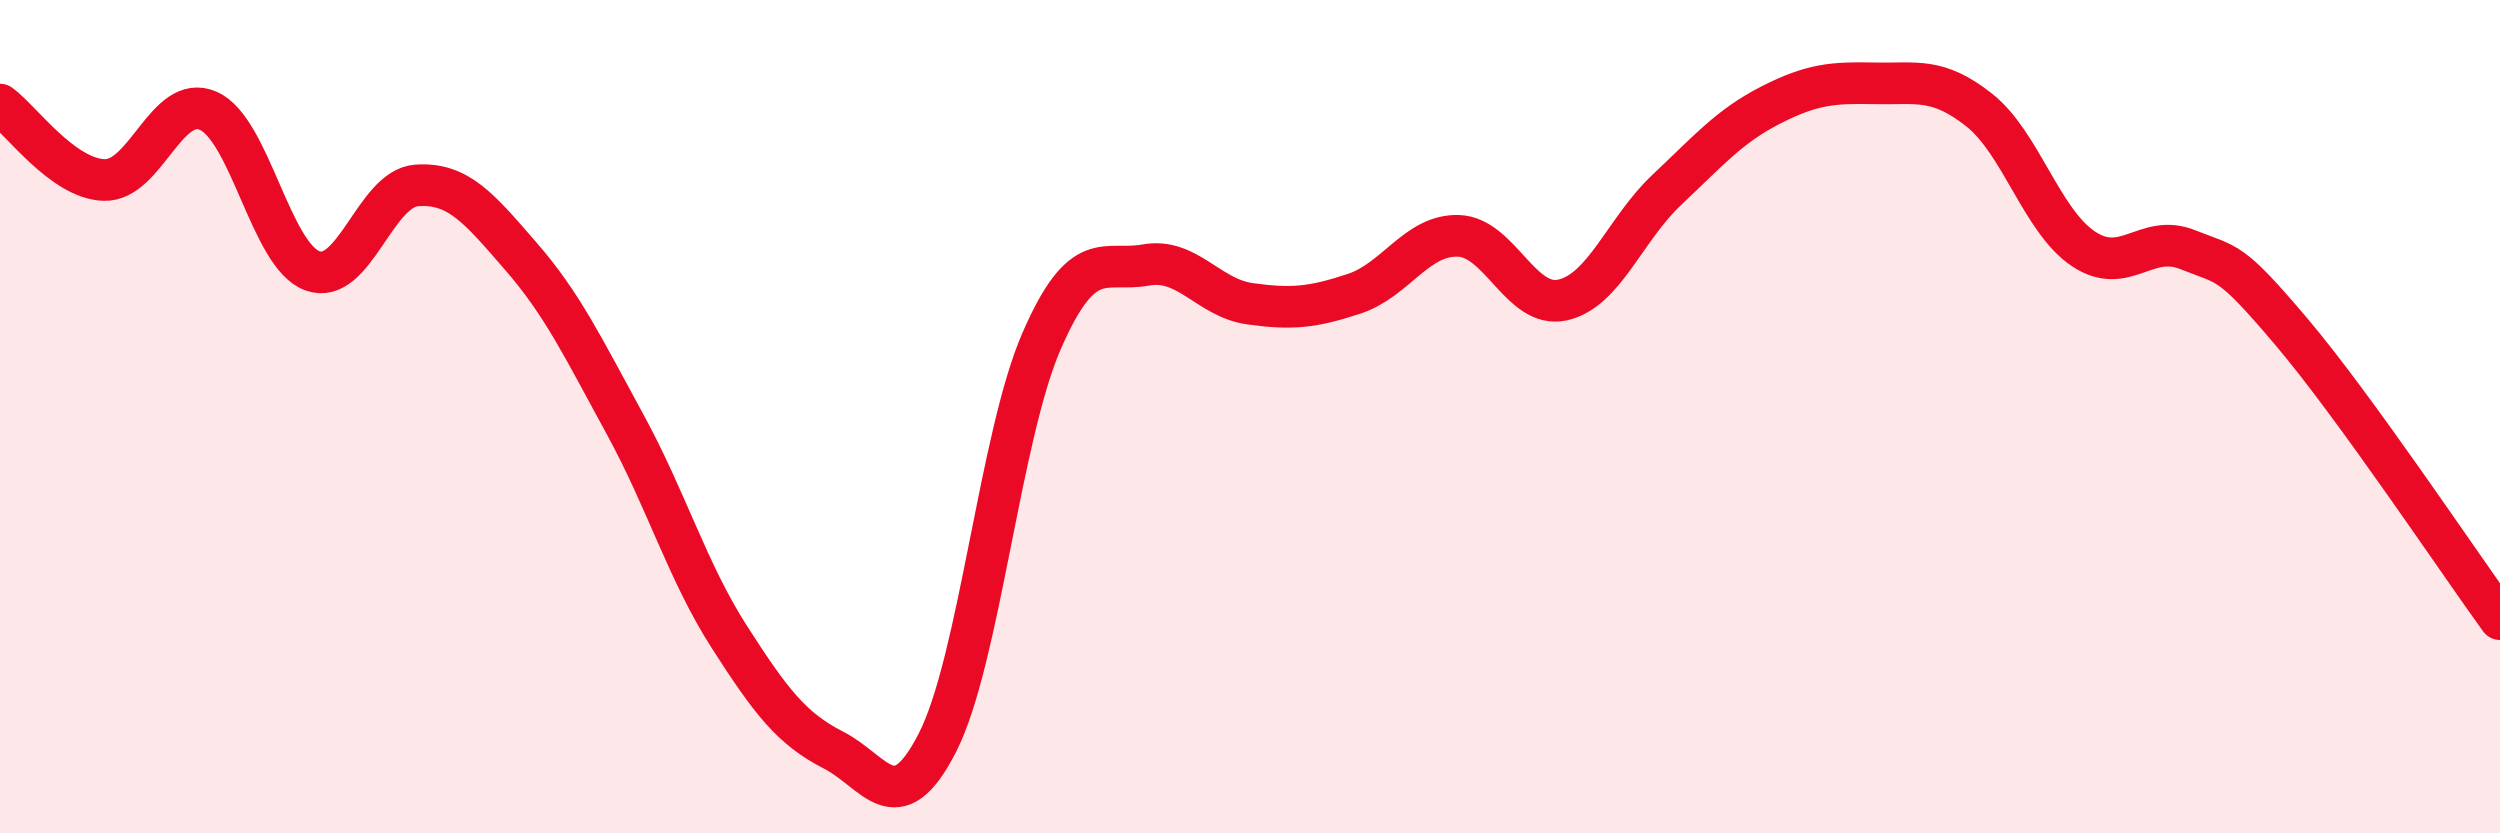
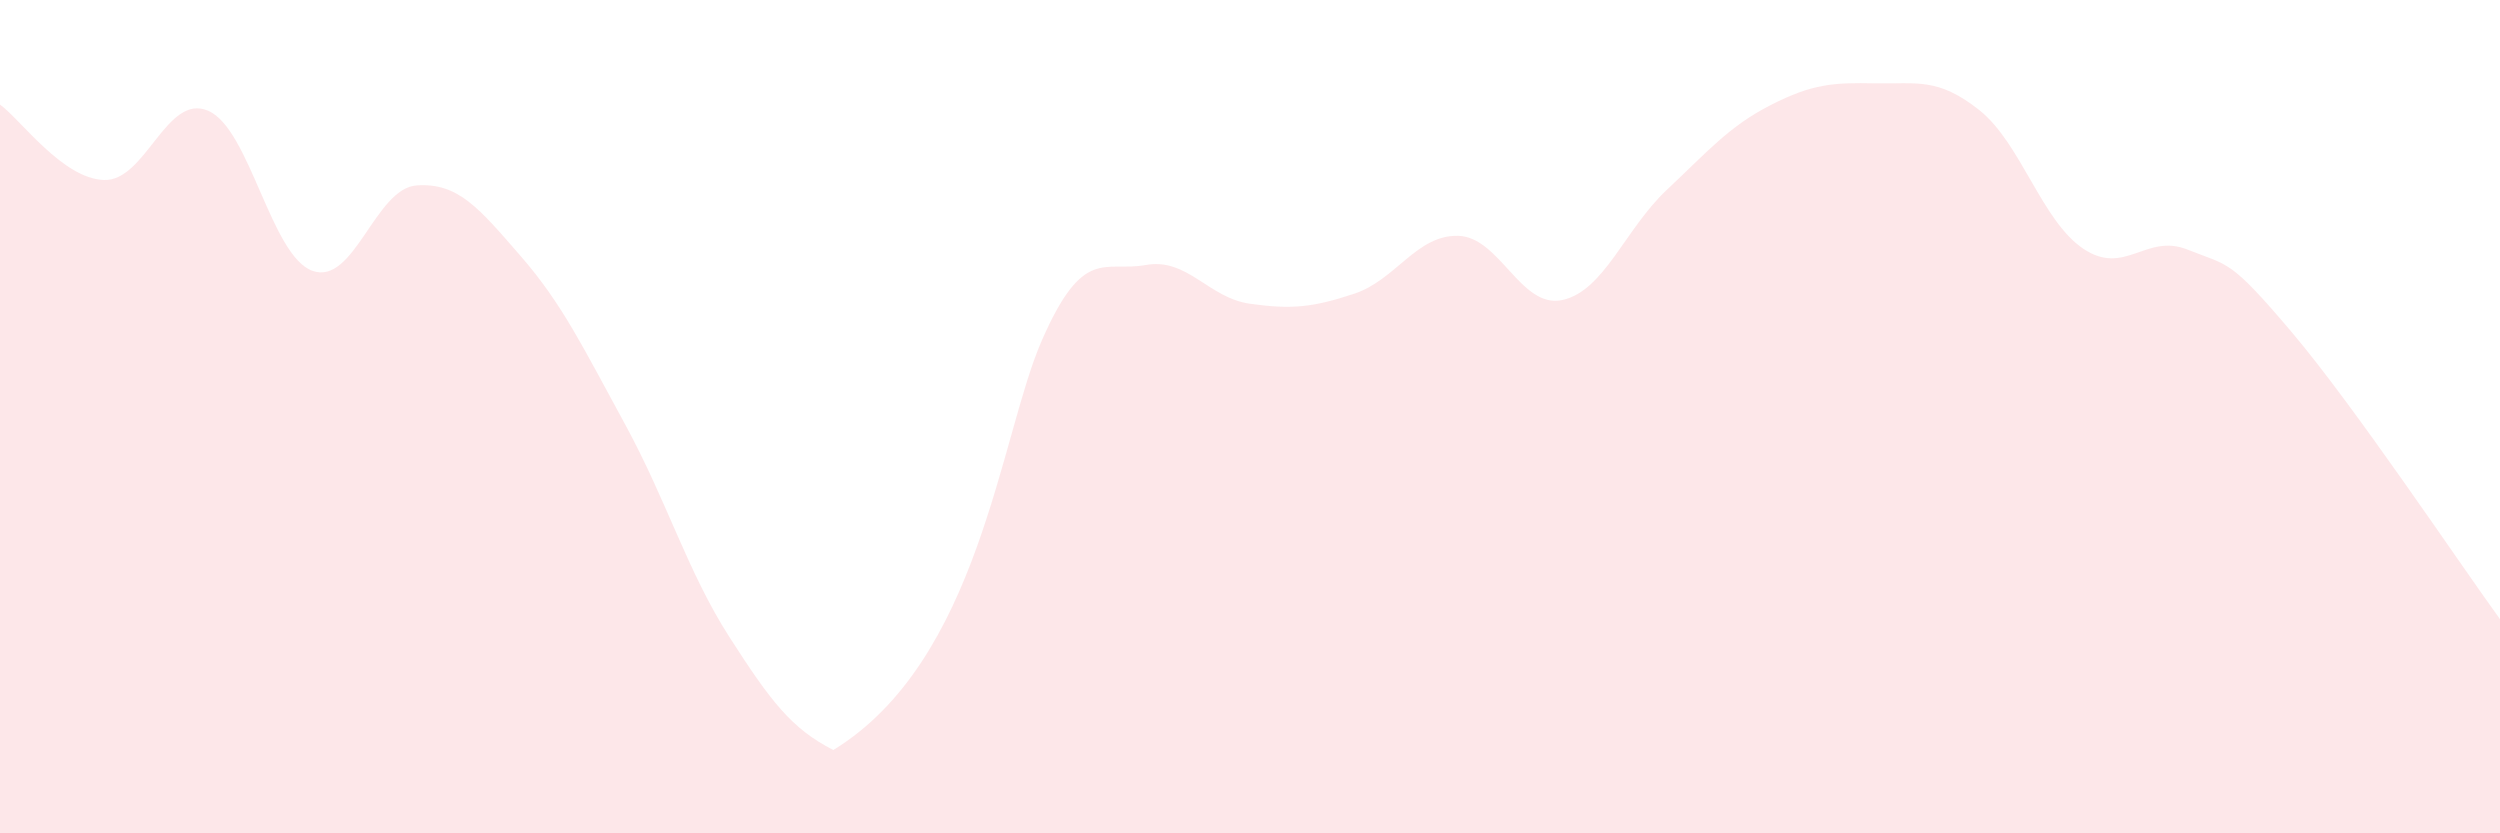
<svg xmlns="http://www.w3.org/2000/svg" width="60" height="20" viewBox="0 0 60 20">
-   <path d="M 0,2.51 C 0.5,2.87 1.5,4.29 2.5,4.32 C 3.5,4.35 4,2.22 5,2.66 C 6,3.1 6.5,6.14 7.5,6.5 C 8.5,6.86 9,4.52 10,4.45 C 11,4.38 11.5,5 12.5,6.15 C 13.5,7.3 14,8.35 15,10.18 C 16,12.01 16.5,13.72 17.5,15.28 C 18.5,16.84 19,17.49 20,18 C 21,18.51 21.5,19.78 22.5,17.82 C 23.5,15.86 24,10.47 25,8.18 C 26,5.89 26.5,6.54 27.5,6.36 C 28.5,6.18 29,7.15 30,7.29 C 31,7.43 31.5,7.38 32.5,7.05 C 33.5,6.72 34,5.63 35,5.66 C 36,5.69 36.5,7.42 37.5,7.2 C 38.5,6.98 39,5.5 40,4.56 C 41,3.62 41.5,3.03 42.5,2.52 C 43.5,2.01 44,1.98 45,2 C 46,2.02 46.5,1.85 47.5,2.64 C 48.5,3.43 49,5.3 50,5.97 C 51,6.64 51.5,5.59 52.5,5.99 C 53.5,6.39 53.5,6.2 55,7.97 C 56.5,9.74 59,13.48 60,14.86L60 20L0 20Z" fill="#EB0A25" opacity="0.1" stroke-linecap="round" stroke-linejoin="round" />
-   <path d="M 0,2.51 C 0.5,2.87 1.5,4.29 2.5,4.32 C 3.5,4.35 4,2.22 5,2.66 C 6,3.1 6.5,6.14 7.5,6.5 C 8.5,6.86 9,4.52 10,4.45 C 11,4.38 11.5,5 12.5,6.15 C 13.5,7.3 14,8.35 15,10.18 C 16,12.01 16.5,13.72 17.5,15.28 C 18.5,16.84 19,17.49 20,18 C 21,18.51 21.5,19.78 22.5,17.82 C 23.5,15.86 24,10.47 25,8.18 C 26,5.89 26.5,6.54 27.5,6.36 C 28.5,6.18 29,7.15 30,7.29 C 31,7.43 31.5,7.38 32.5,7.05 C 33.5,6.72 34,5.63 35,5.66 C 36,5.69 36.5,7.42 37.5,7.2 C 38.5,6.98 39,5.5 40,4.56 C 41,3.62 41.5,3.03 42.5,2.52 C 43.5,2.01 44,1.98 45,2 C 46,2.02 46.5,1.85 47.5,2.64 C 48.5,3.43 49,5.3 50,5.97 C 51,6.64 51.5,5.59 52.5,5.99 C 53.5,6.39 53.5,6.2 55,7.97 C 56.5,9.74 59,13.48 60,14.86" stroke="#EB0A25" stroke-width="1" fill="none" stroke-linecap="round" stroke-linejoin="round" />
+   <path d="M 0,2.51 C 0.5,2.87 1.5,4.29 2.5,4.32 C 3.5,4.35 4,2.22 5,2.66 C 6,3.1 6.5,6.14 7.5,6.5 C 8.5,6.86 9,4.52 10,4.45 C 11,4.38 11.5,5 12.5,6.15 C 13.5,7.3 14,8.35 15,10.18 C 16,12.01 16.5,13.72 17.5,15.28 C 18.5,16.84 19,17.49 20,18 C 23.5,15.86 24,10.47 25,8.18 C 26,5.89 26.5,6.54 27.5,6.36 C 28.5,6.18 29,7.15 30,7.29 C 31,7.43 31.5,7.38 32.5,7.05 C 33.5,6.72 34,5.63 35,5.66 C 36,5.69 36.5,7.42 37.5,7.2 C 38.5,6.98 39,5.5 40,4.56 C 41,3.62 41.5,3.03 42.5,2.52 C 43.5,2.01 44,1.98 45,2 C 46,2.02 46.5,1.85 47.5,2.64 C 48.5,3.43 49,5.3 50,5.97 C 51,6.64 51.5,5.59 52.5,5.99 C 53.5,6.39 53.5,6.2 55,7.97 C 56.5,9.74 59,13.48 60,14.86L60 20L0 20Z" fill="#EB0A25" opacity="0.1" stroke-linecap="round" stroke-linejoin="round" />
</svg>